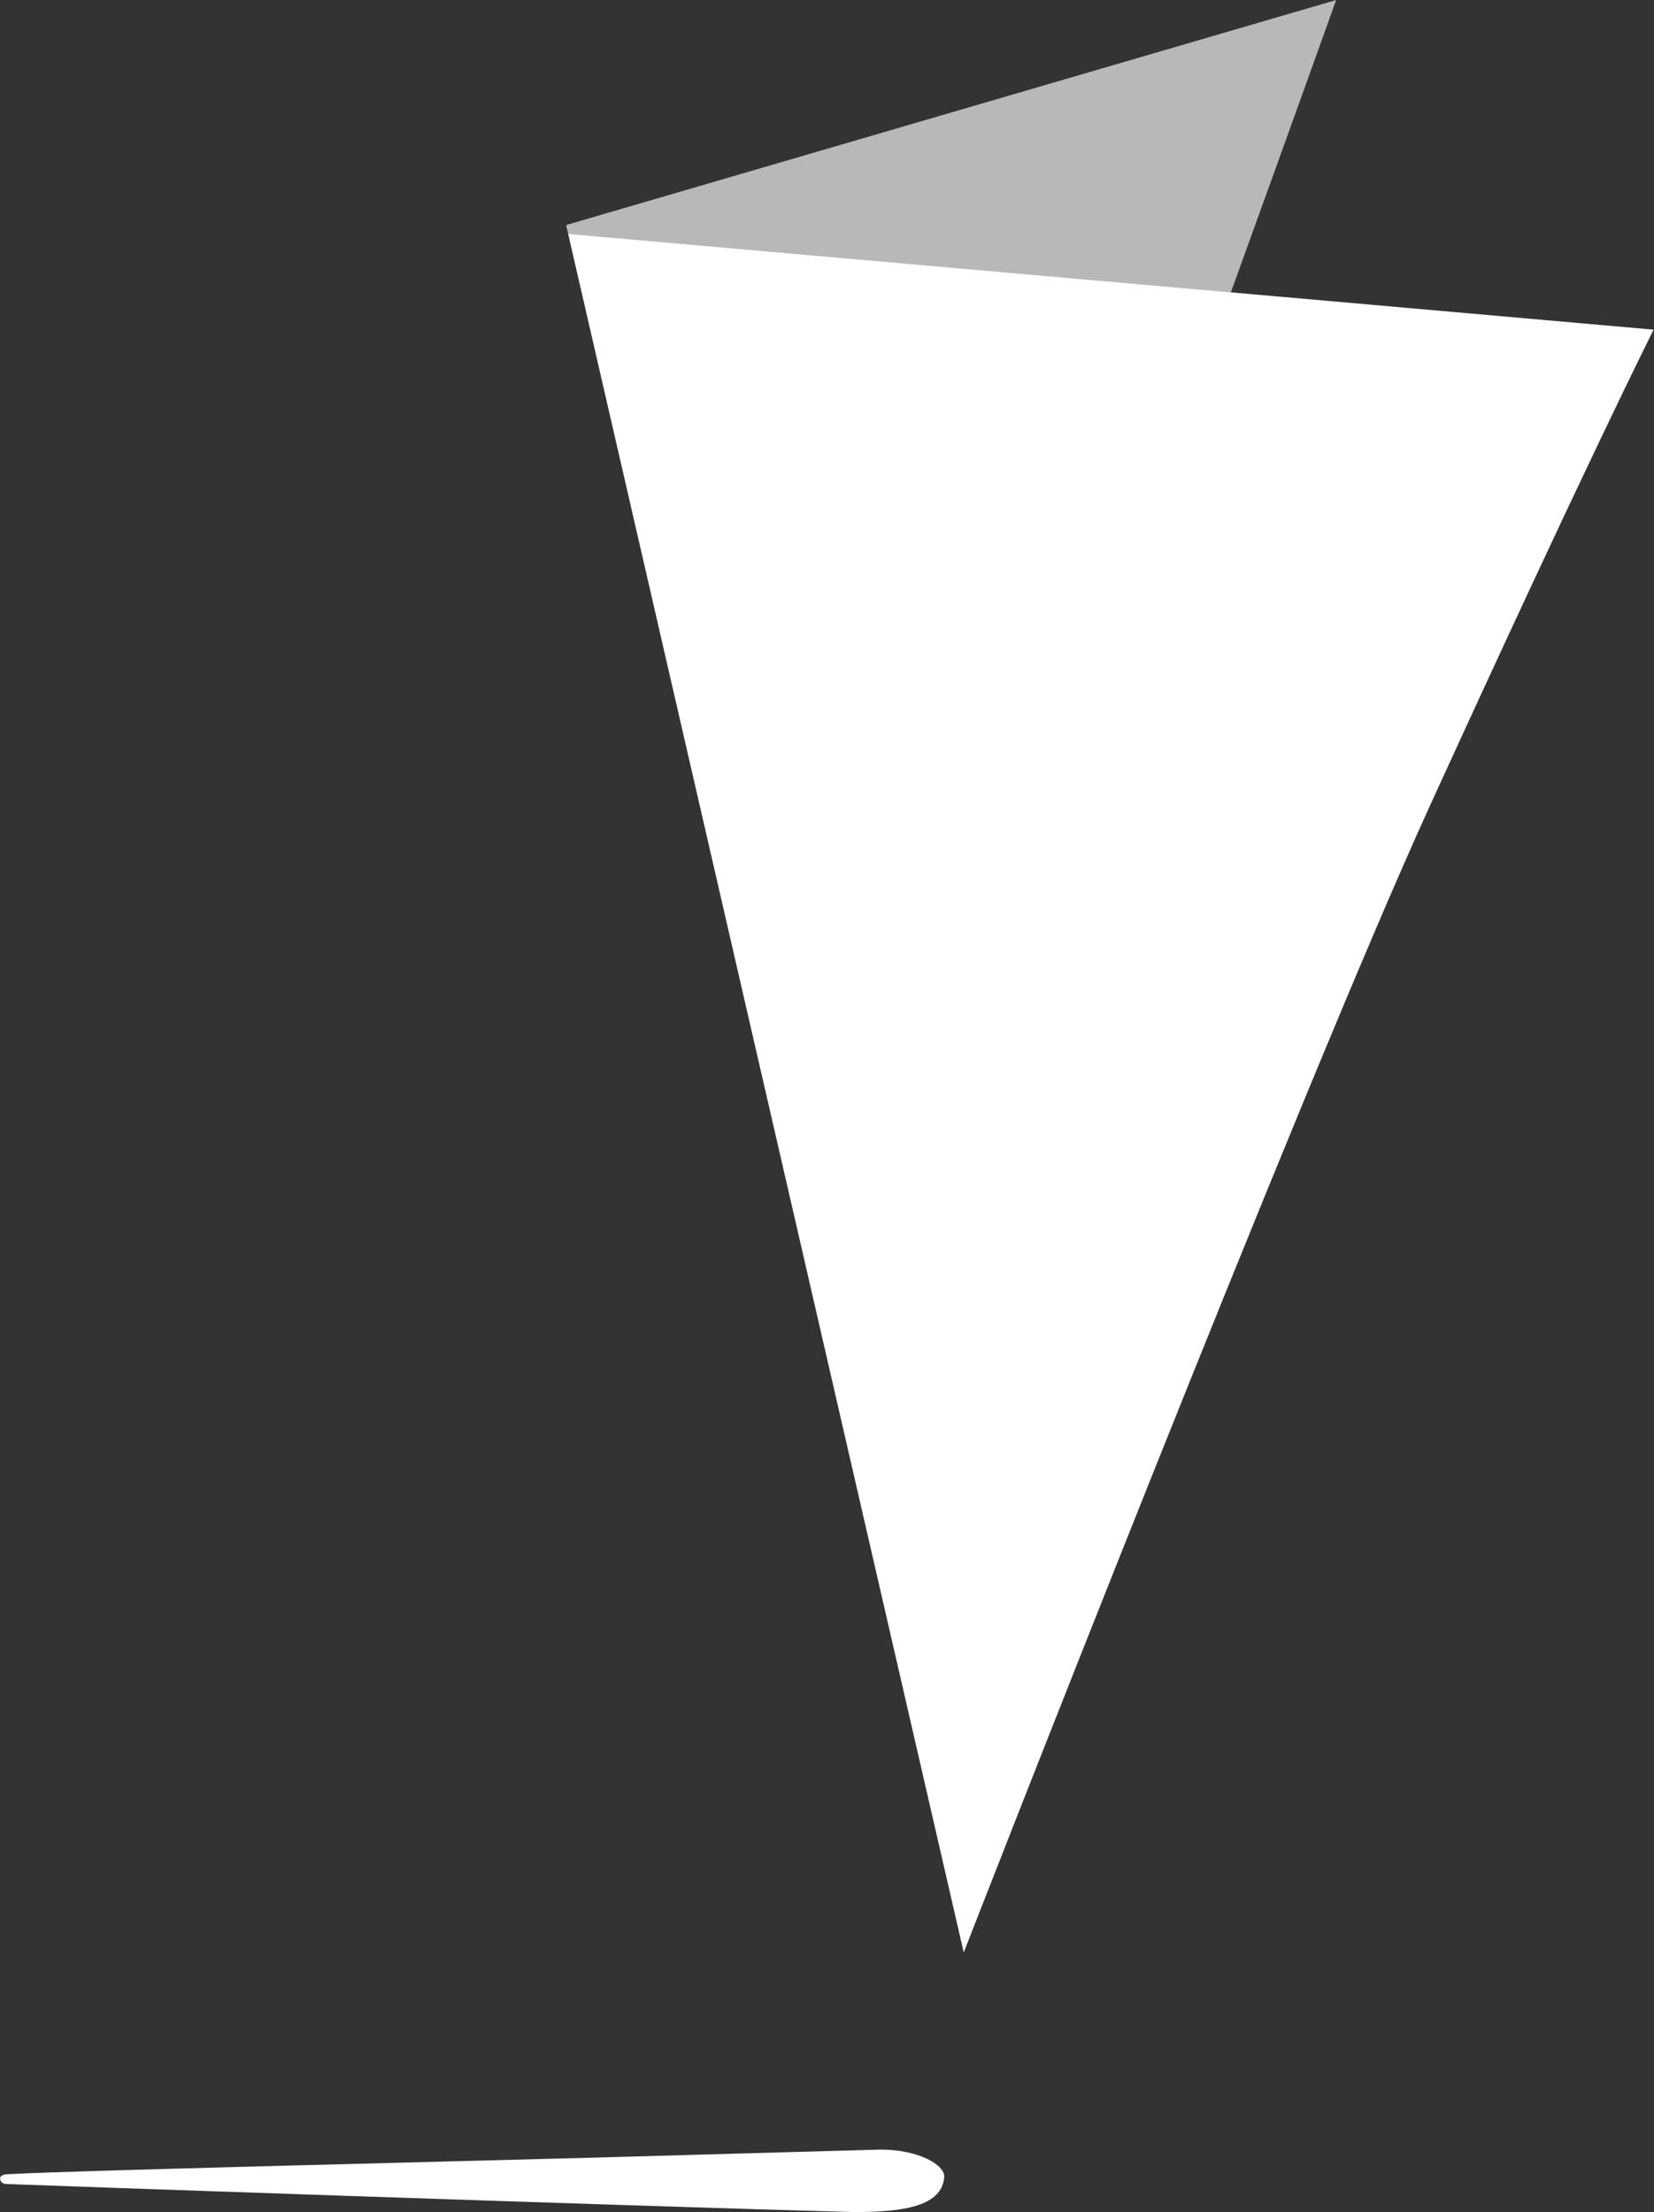
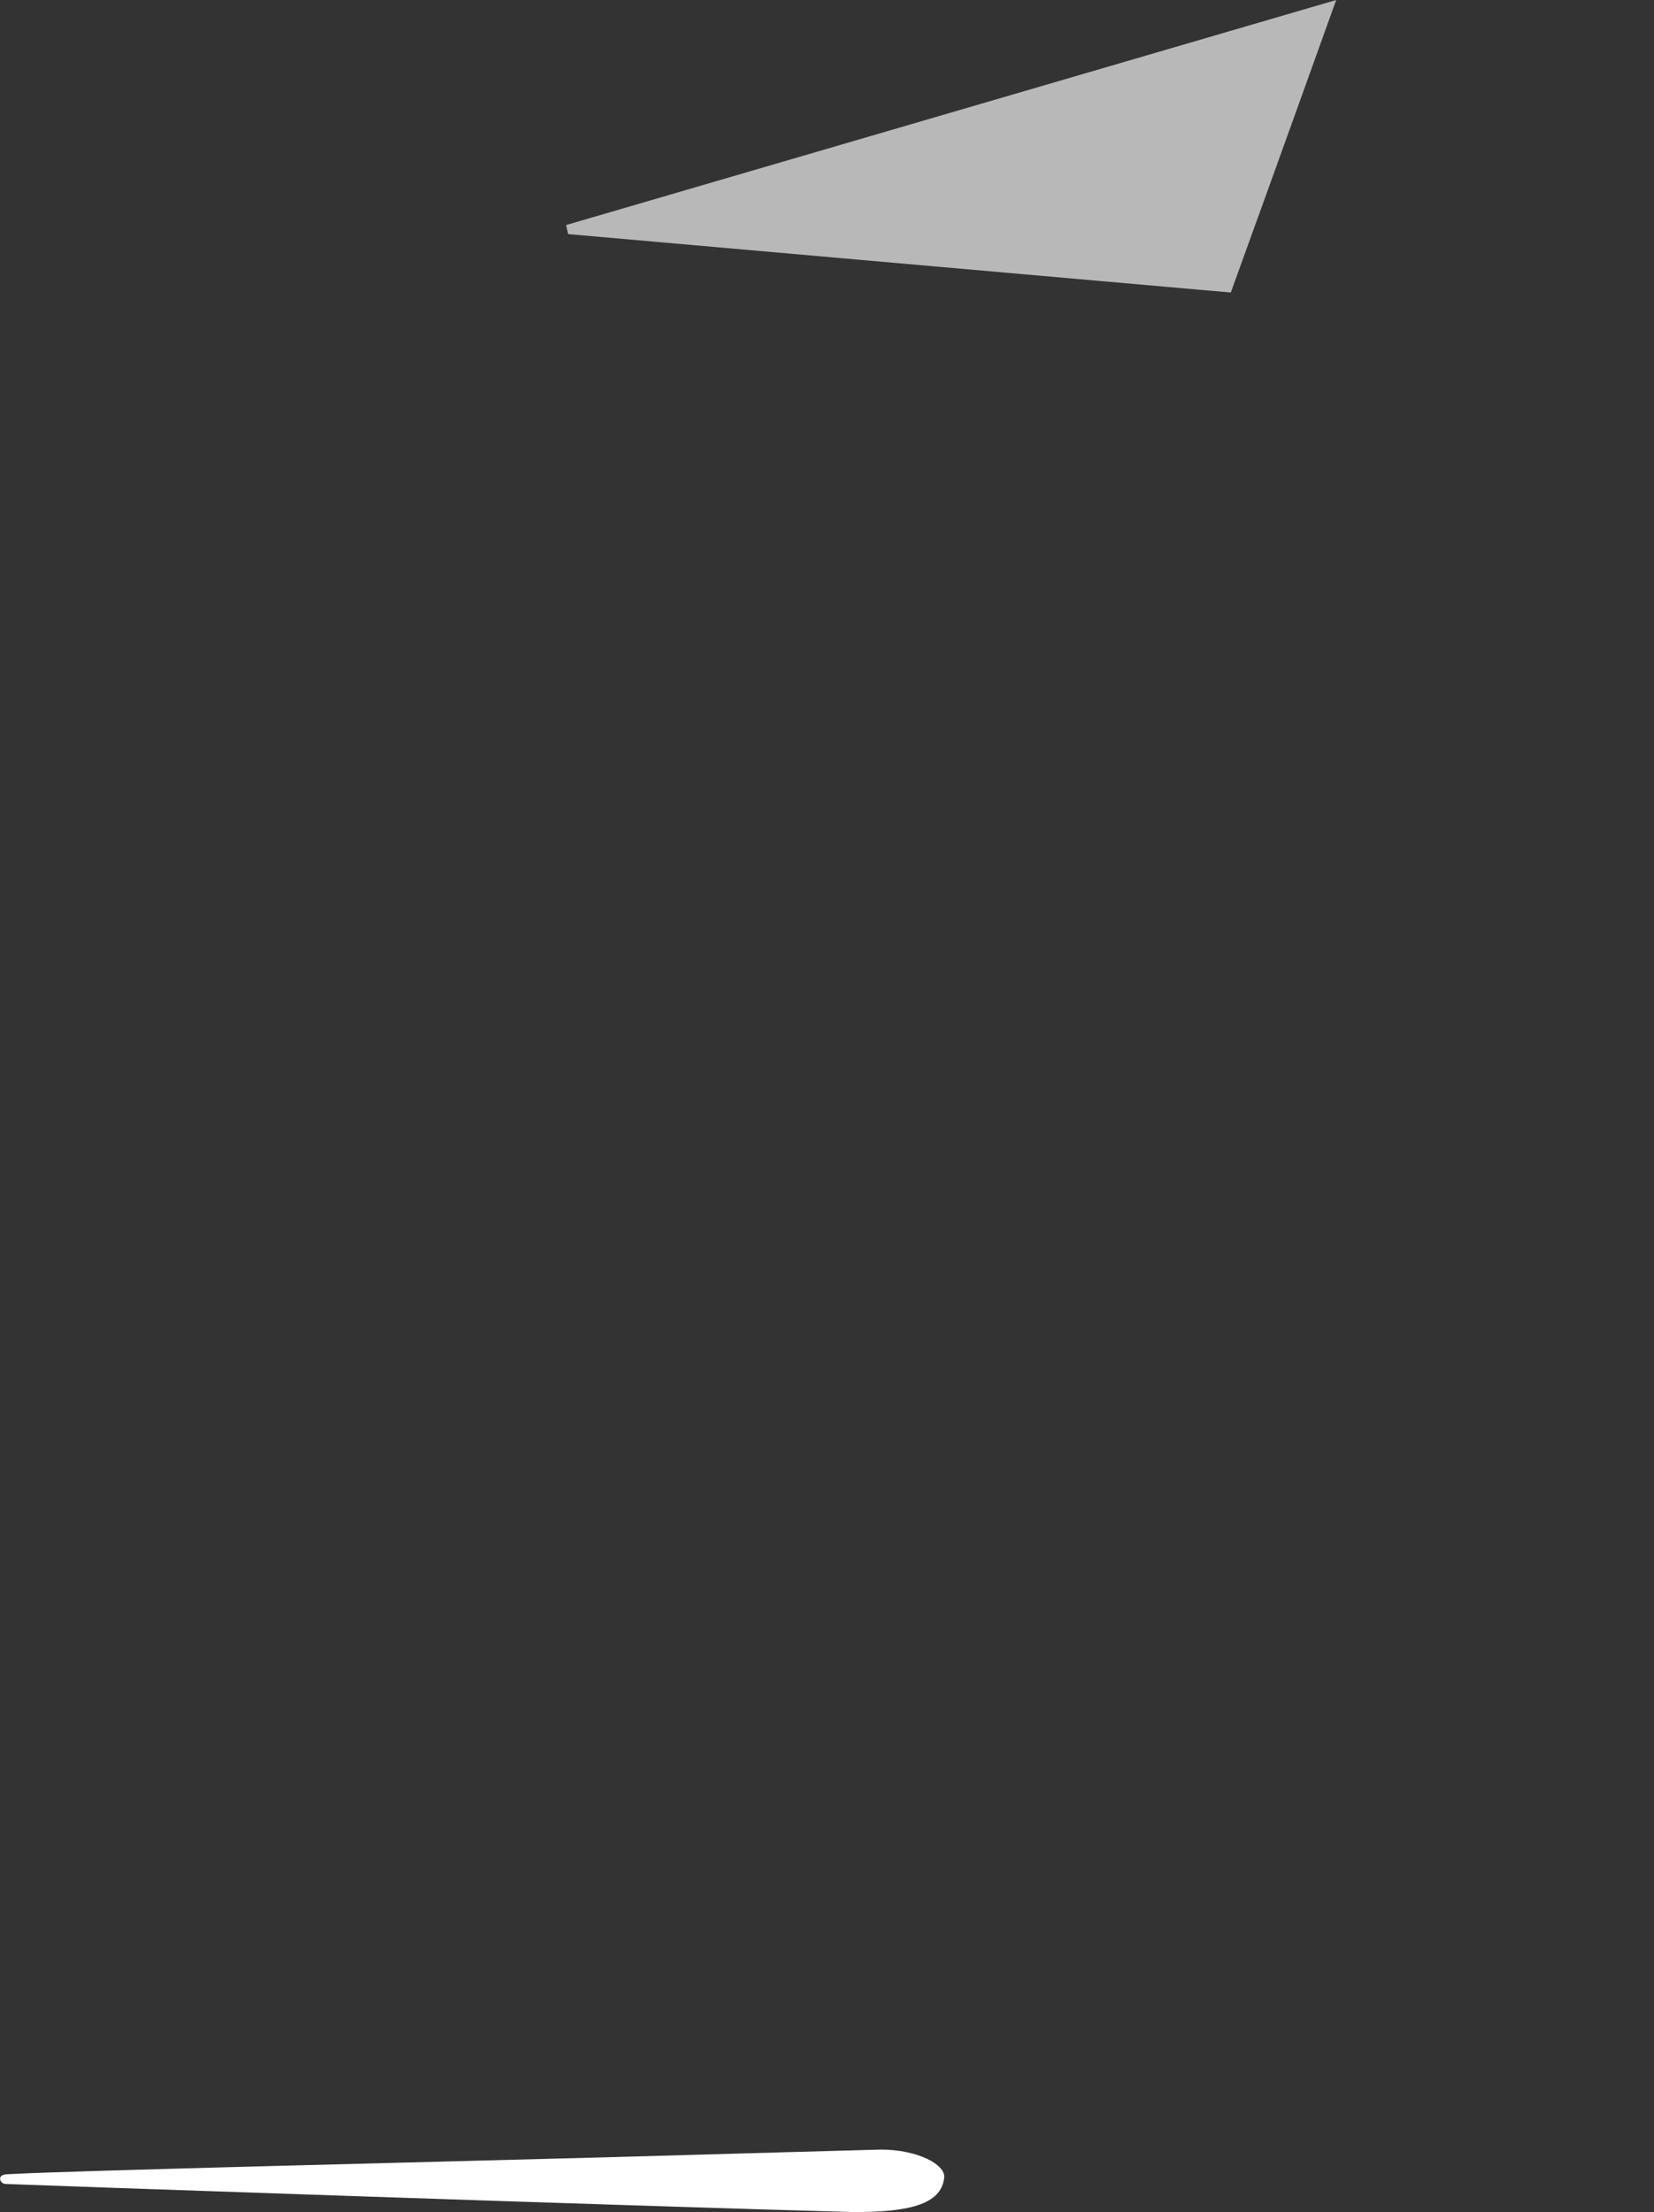
<svg xmlns="http://www.w3.org/2000/svg" id="_レイヤー_2" viewBox="0 0 89.46 119.64">
  <rect x="0" y="0" width="89.46" height="119.64" fill="#333333" stroke="none" />
  <defs>
    <style>.cls-1,.cls-2{fill:#fff;}.cls-2{opacity:.65;}</style>
  </defs>
  <g id="obj">
    <g>
      <path class="cls-1" d="M52.14,105.62s0-.02,0-.03c0,0,0,.02,0,.02h0Z" />
      <path class="cls-2" d="M72.27,0L30.62,12.17l.11,.49,35.84,3.16c2.67-7.37,5.7-15.82,5.7-15.82Z" />
-       <path class="cls-1" d="M89.46,17.83l-22.89-2.02-35.84-3.16h0l21.4,92.96s0-.01,0-.01c0,0,0-.02,0-.02,.29-.75,18.12-46.49,25.24-62.07,8.61-18.84,12.07-25.68,12.07-25.68Z" />
      <path class="cls-1" d="M47.64,116.25s-9.05,.25-14.96,.42c-7.56,.21-28.94,.72-32.2,.91-.13,0-.44,.02-.47,.2s.12,.32,.3,.33c.47,.03,34.35,1.21,45.89,1.52,2.82,0,4.73-.36,4.87-1.88,.06-.69-1.44-1.5-3.43-1.5Z" />
    </g>
  </g>
</svg>